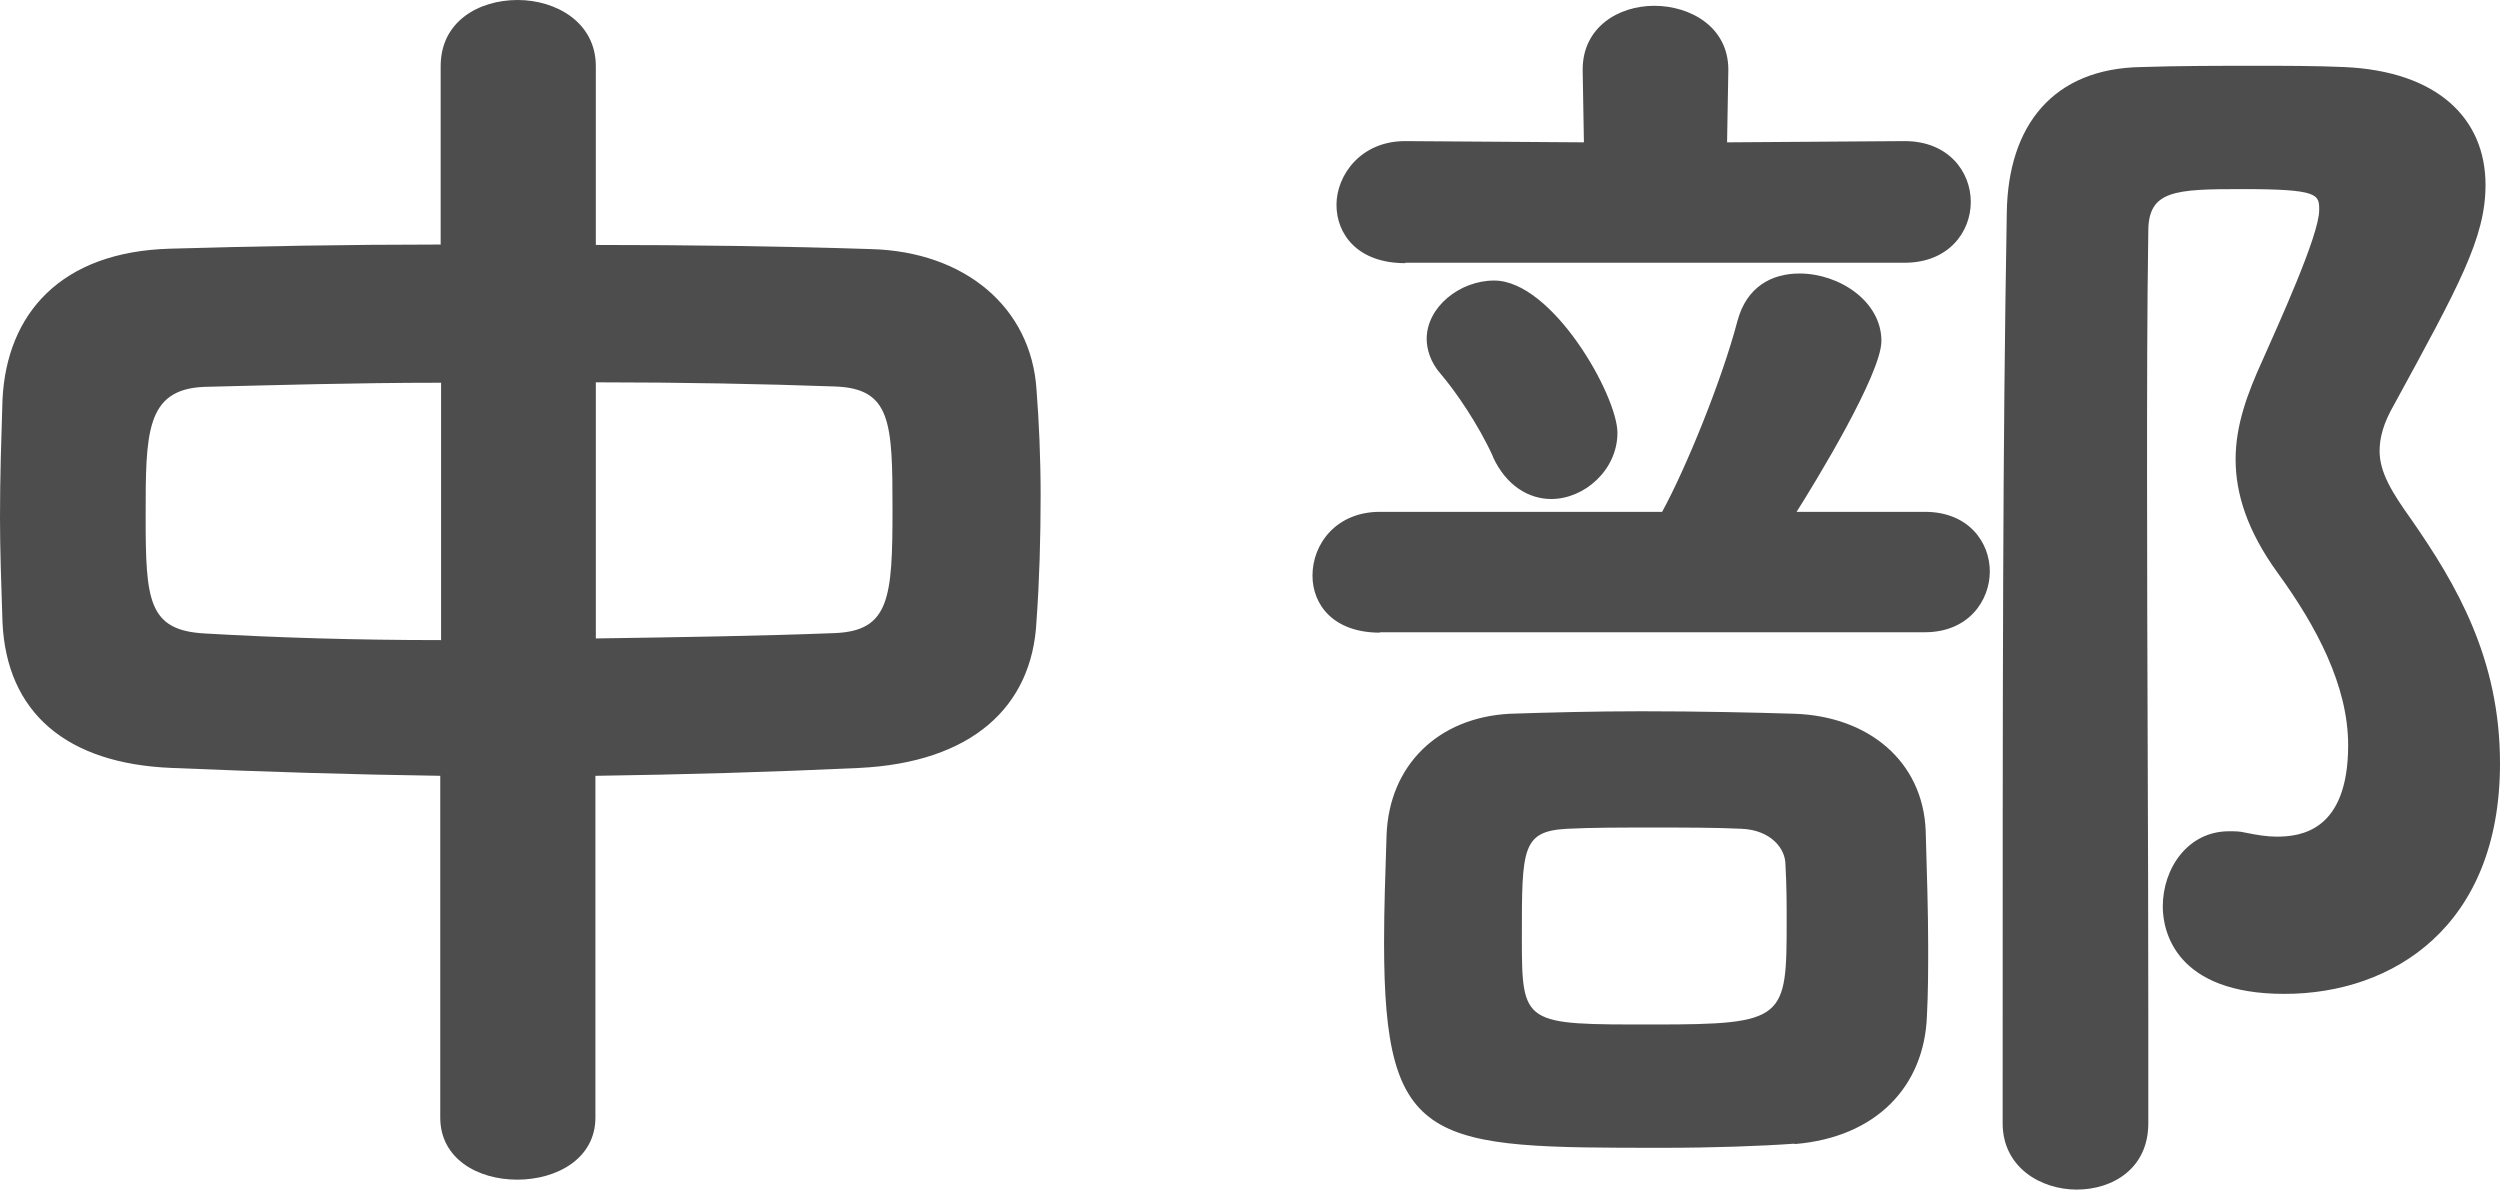
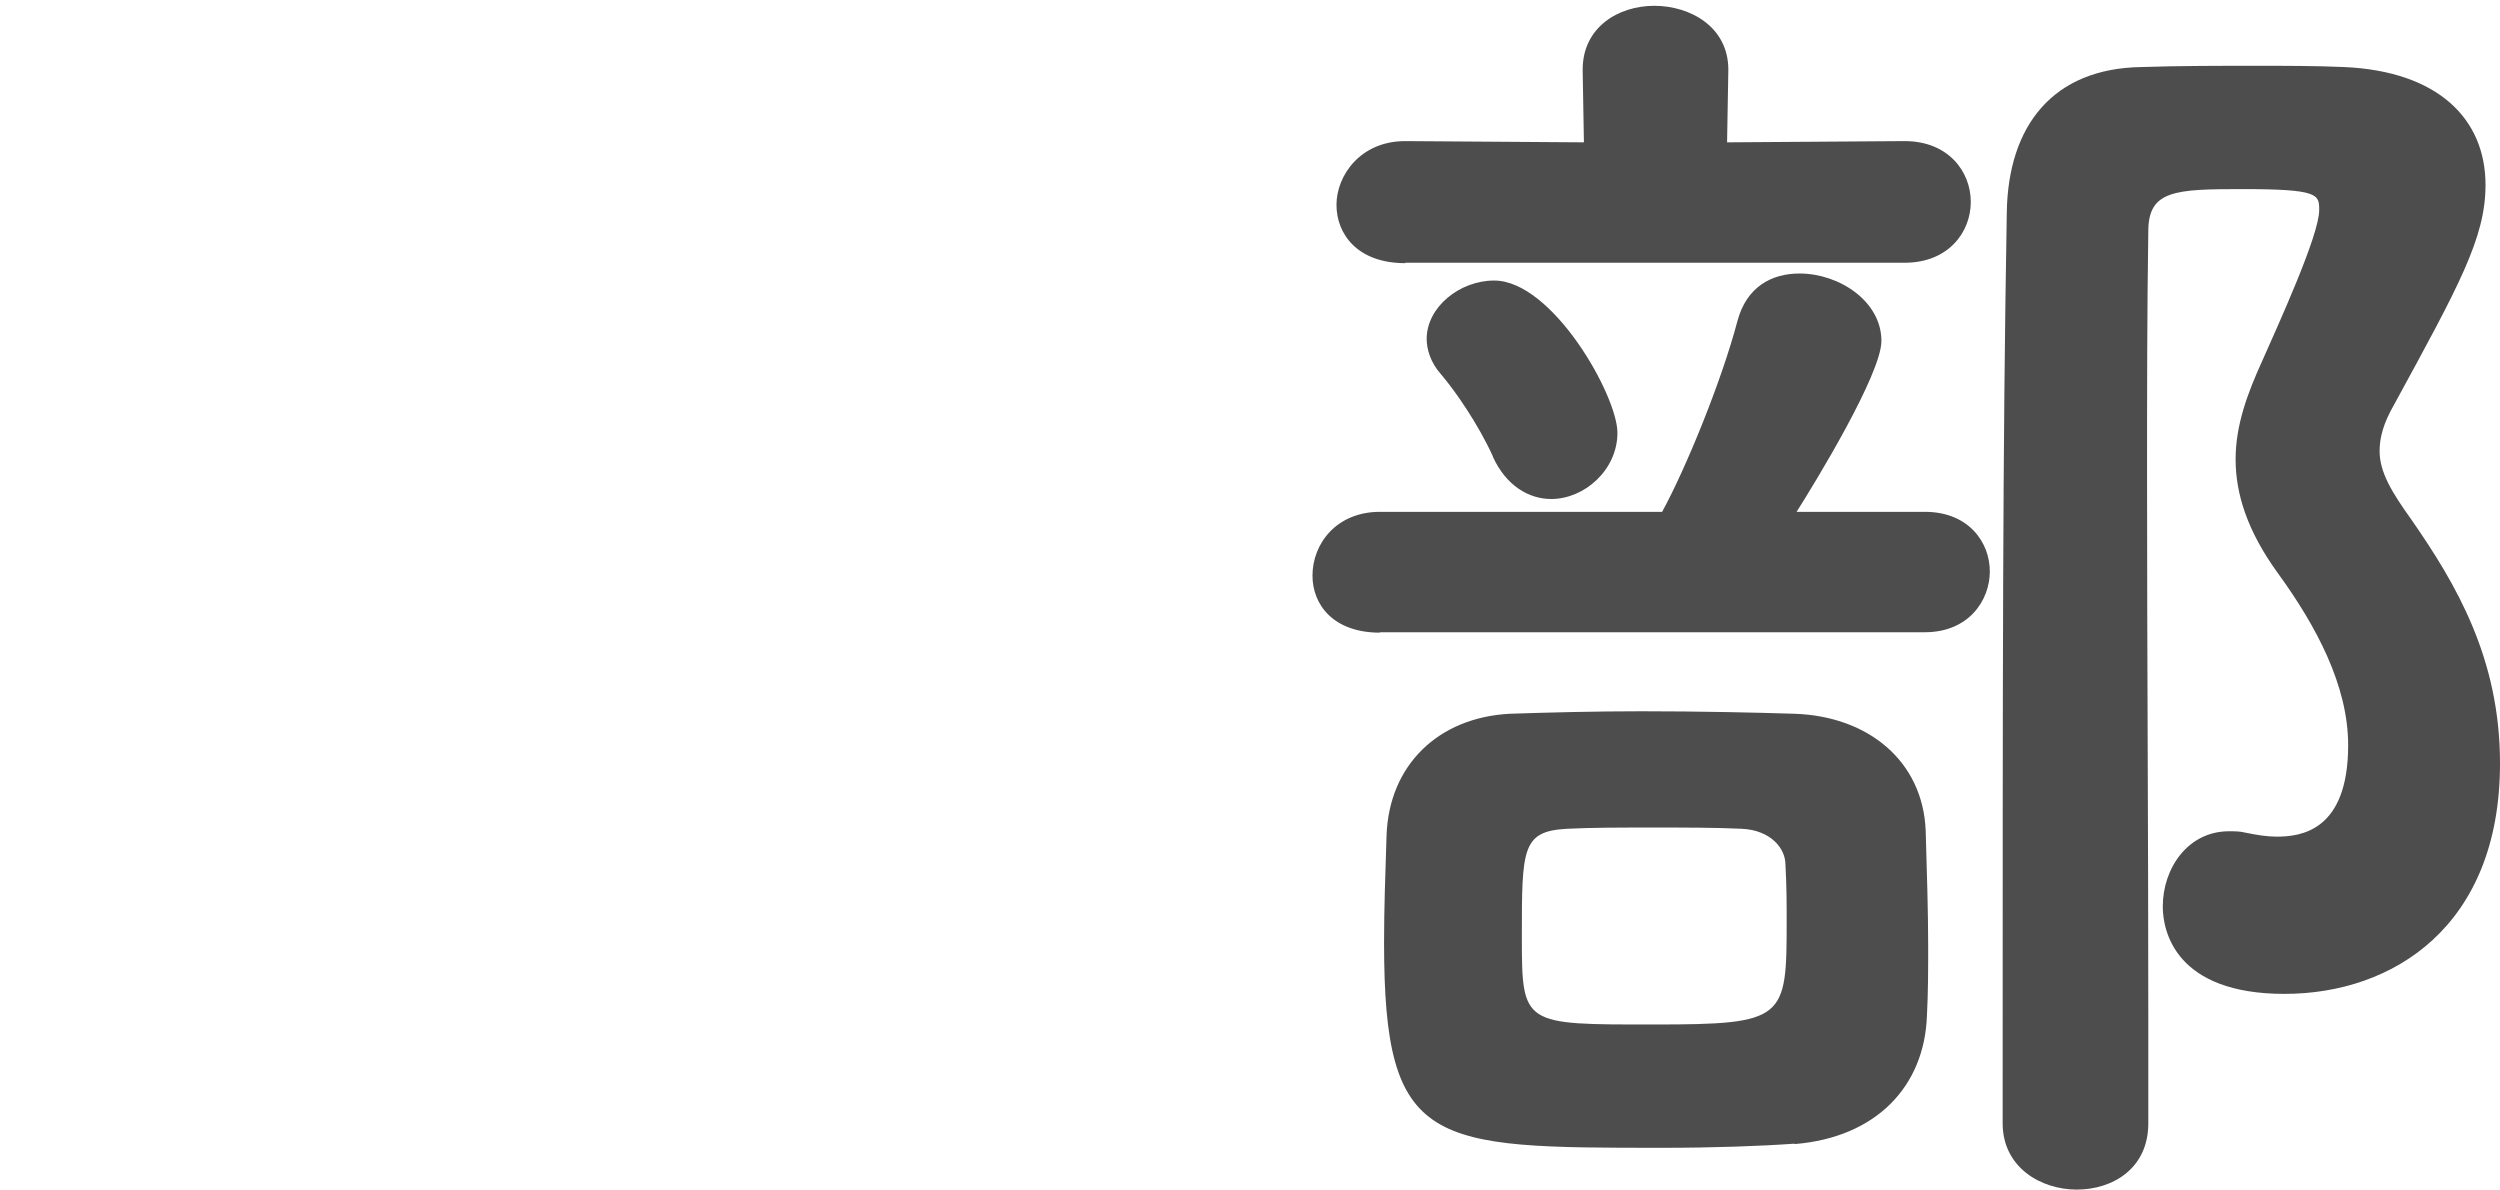
<svg xmlns="http://www.w3.org/2000/svg" id="_レイヤー_2" width="60.42" height="28.77" viewBox="0 0 60.42 28.77">
  <defs>
    <style>.cls-1{fill:#4d4d4d;}</style>
  </defs>
  <g id="_レイヤー_1-2">
-     <path class="cls-1" d="m10.66,18.75c-2.18-.03-4.35-.1-6.5-.19-2.56-.1-4-1.34-4.1-3.52-.03-.93-.06-1.76-.06-2.53,0-.96.03-1.89.06-2.85.1-2.08,1.41-3.58,4.06-3.65,2.08-.06,4.29-.1,6.53-.1V1.6c0-1.09.93-1.6,1.86-1.6s1.89.54,1.89,1.6v4.32c2.24,0,4.51.03,6.65.1,2.27.06,3.87,1.41,4,3.39.06.77.1,1.66.1,2.56,0,1.02-.03,2.08-.1,3.04-.1,2.08-1.57,3.42-4.29,3.55-2.14.1-4.26.16-6.37.19v8.26c0,.99-.93,1.5-1.89,1.5s-1.86-.51-1.86-1.5v-8.26Zm0-9.5c-2.08,0-4.1.06-5.73.1-1.41.06-1.41,1.12-1.41,3.14s.06,2.75,1.44,2.82c1.7.1,3.65.16,5.7.16v-6.21Zm3.74,6.18c2.02-.03,4-.06,5.79-.13,1.31-.06,1.38-.86,1.38-2.98s-.03-2.94-1.41-2.98c-1.66-.06-3.68-.1-5.76-.1v6.18Z" />
    <path class="cls-1" d="m33.35,15.29c-1.12,0-1.63-.67-1.63-1.38,0-.77.58-1.54,1.63-1.54h6.82c.58-1.06,1.44-3.17,1.82-4.61.22-.83.83-1.15,1.5-1.15.96,0,1.98.67,1.98,1.63,0,.8-1.6,3.42-2.05,4.13h3.1c1.06,0,1.57.74,1.57,1.44s-.51,1.47-1.57,1.47h-13.18Zm.61-8.93c-1.15,0-1.66-.7-1.66-1.41s.58-1.54,1.66-1.54l4.32.03-.03-1.73v-.03c0-1.02.86-1.54,1.73-1.54s1.79.51,1.79,1.54v.03l-.03,1.73,4.29-.03c1.06,0,1.6.74,1.6,1.47s-.54,1.47-1.6,1.47h-12.06Zm9.41,21.28c-.83.06-1.98.1-3.17.1-5.63,0-6.75,0-6.75-4.96,0-.86.03-1.6.06-2.59.06-1.7,1.25-2.85,2.98-2.94.9-.03,2.05-.06,3.17-.06,1.41,0,2.75.03,3.71.06,1.79.06,3.1,1.15,3.17,2.82.03,1.06.06,1.95.06,2.82,0,.54,0,1.09-.03,1.66-.06,1.7-1.22,2.94-3.2,3.1Zm-7.29-16.61c-.35-.77-.9-1.57-1.25-1.98-.26-.29-.35-.61-.35-.86,0-.77.8-1.41,1.63-1.41,1.41,0,2.98,2.78,2.98,3.68s-.8,1.6-1.6,1.6c-.54,0-1.09-.32-1.41-1.02Zm7.07,9.86c0-.38-.35-.83-1.06-.86-.61-.03-1.38-.03-2.14-.03s-1.5,0-2.08.03c-1.09.06-1.09.48-1.09,2.62s.03,2.11,3.2,2.11,3.2-.13,3.2-2.5c0-.42,0-.83-.03-1.38Zm9.12,1.02c0-.93.61-1.82,1.6-1.82.13,0,.26,0,.38.03.29.06.54.1.77.1.58,0,1.73-.13,1.73-2.21,0-1.44-.77-2.88-1.7-4.16-.74-1.02-1.02-1.92-1.02-2.75s.29-1.6.64-2.37c.38-.86,1.38-3.04,1.38-3.65,0-.38,0-.51-1.86-.51-1.63,0-2.27.03-2.27,1.02-.03,1.98-.03,3.97-.03,5.95,0,4.26.03,8.58.03,13.02v2.59c0,1.09-.86,1.6-1.73,1.6s-1.79-.54-1.79-1.6c0-11.3,0-16.19.1-22.01.03-2.11,1.12-3.49,3.26-3.52.9-.03,1.86-.03,2.78-.03.7,0,1.41,0,2.11.03,2.27.1,3.42,1.25,3.42,2.85,0,1.28-.64,2.43-2.21,5.31-.26.45-.35.8-.35,1.12,0,.51.29.99.77,1.66,1.09,1.57,2.14,3.36,2.14,5.89,0,3.94-2.59,5.57-5.21,5.57s-2.94-1.5-2.94-2.11Z" />
  </g>
</svg>